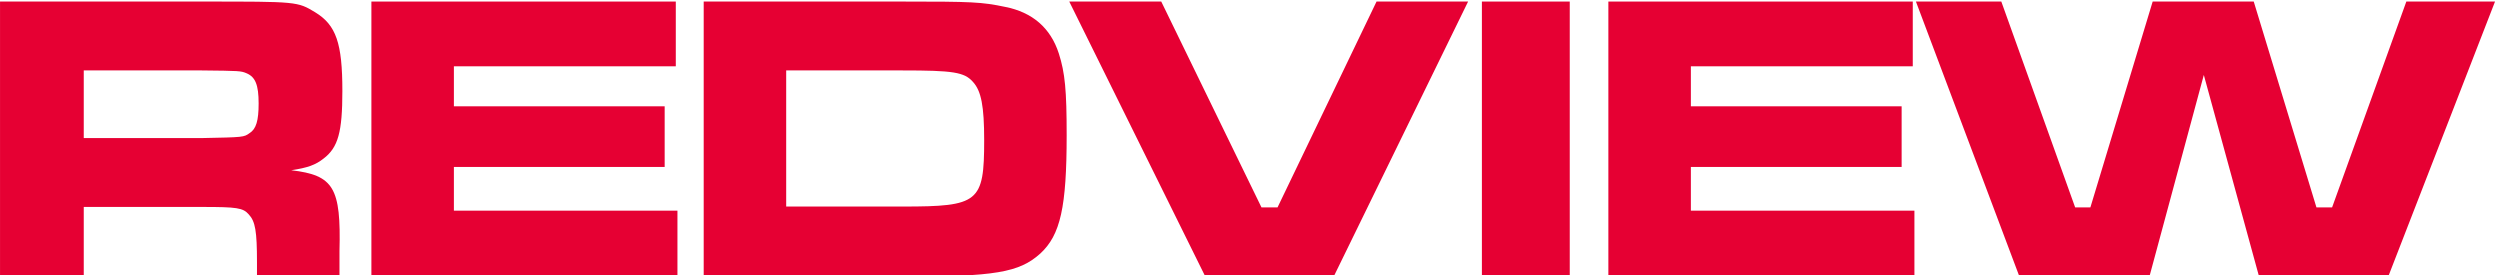
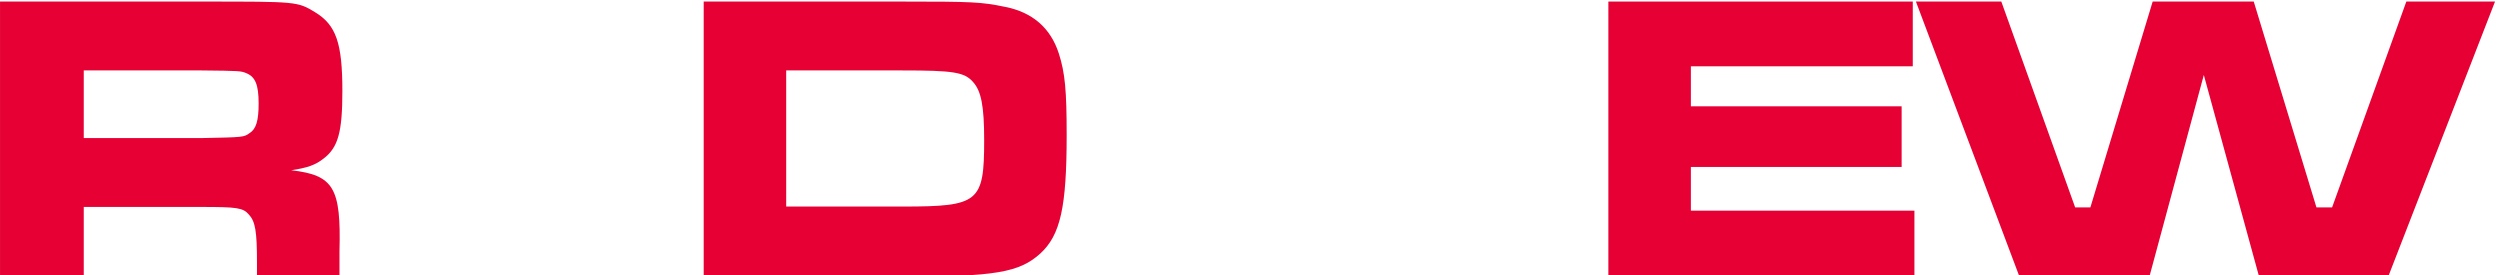
<svg xmlns="http://www.w3.org/2000/svg" width="227" height="25" viewBox="0 0 227 25" fill="none">
  <g clip-path="url(#clip0_2023_2)">
    <path d="M173.966 0.141H181.719L188.423 18.829H189.808L195.463 0.141H204.639L210.332 18.829H211.755L218.496 0.141H226.548L216.848 25.121H205.126L200.107 6.807L195.164 25.121H183.367L173.966 0.141Z" fill="#E60033" />
    <path d="M146.04 0.141H173.679V6.02H153.531V9.653H172.668V15.159H153.531V19.128H173.829V25.121H146.04V0.141Z" fill="#E60033" />
-     <path d="M134.556 0.141H142.533V25.121H134.556V0.141Z" fill="#E60033" />
-     <path d="M97.089 0.141H105.441L114.541 18.829H116.002L124.99 0.141H133.304L121.095 25.121H109.448L97.089 0.141Z" fill="#E60033" />
    <path d="M63.896 25.121V0.141H81.91C88.277 0.141 89.138 0.178 91.273 0.627C93.745 1.114 95.393 2.538 96.142 4.859C96.704 6.62 96.853 8.193 96.853 12.275C96.853 18.791 96.292 21.338 94.457 23.023C92.546 24.746 90.337 25.121 81.91 25.121H63.896ZM71.386 18.754H81.985C88.876 18.754 89.363 18.379 89.363 12.724C89.363 9.653 89.101 8.268 88.352 7.444C87.565 6.545 86.554 6.395 81.91 6.395H71.386V18.754Z" fill="#E60033" />
-     <path d="M33.723 0.141H61.362V6.02H41.213V9.653H60.351V15.159H41.213V19.128H61.512V25.121H33.723V0.141Z" fill="#E60033" />
    <path d="M0.002 25.121V0.141H18.391C27.005 0.141 27.005 0.141 28.615 1.114C30.525 2.275 31.087 3.923 31.087 8.268C31.087 11.975 30.712 13.398 29.364 14.41C28.652 14.971 27.941 15.233 26.443 15.458C30.3 15.908 30.974 17.031 30.825 22.799V25.121H23.334V23.81C23.334 21.001 23.185 20.102 22.585 19.465C22.061 18.866 21.499 18.791 18.353 18.791H7.605V25.121H0.002ZM7.605 12.537H18.316C22.136 12.462 22.136 12.462 22.66 12.088C23.26 11.713 23.484 10.964 23.484 9.391C23.484 7.706 23.185 6.994 22.398 6.657C21.874 6.432 21.762 6.432 18.316 6.395H7.605V12.537Z" fill="#E60033" />
  </g>
  <defs>
    <clipPath id="clip0_2023_2">
      <rect width="227" height="25" fill="white" />
    </clipPath>
  </defs>
</svg>